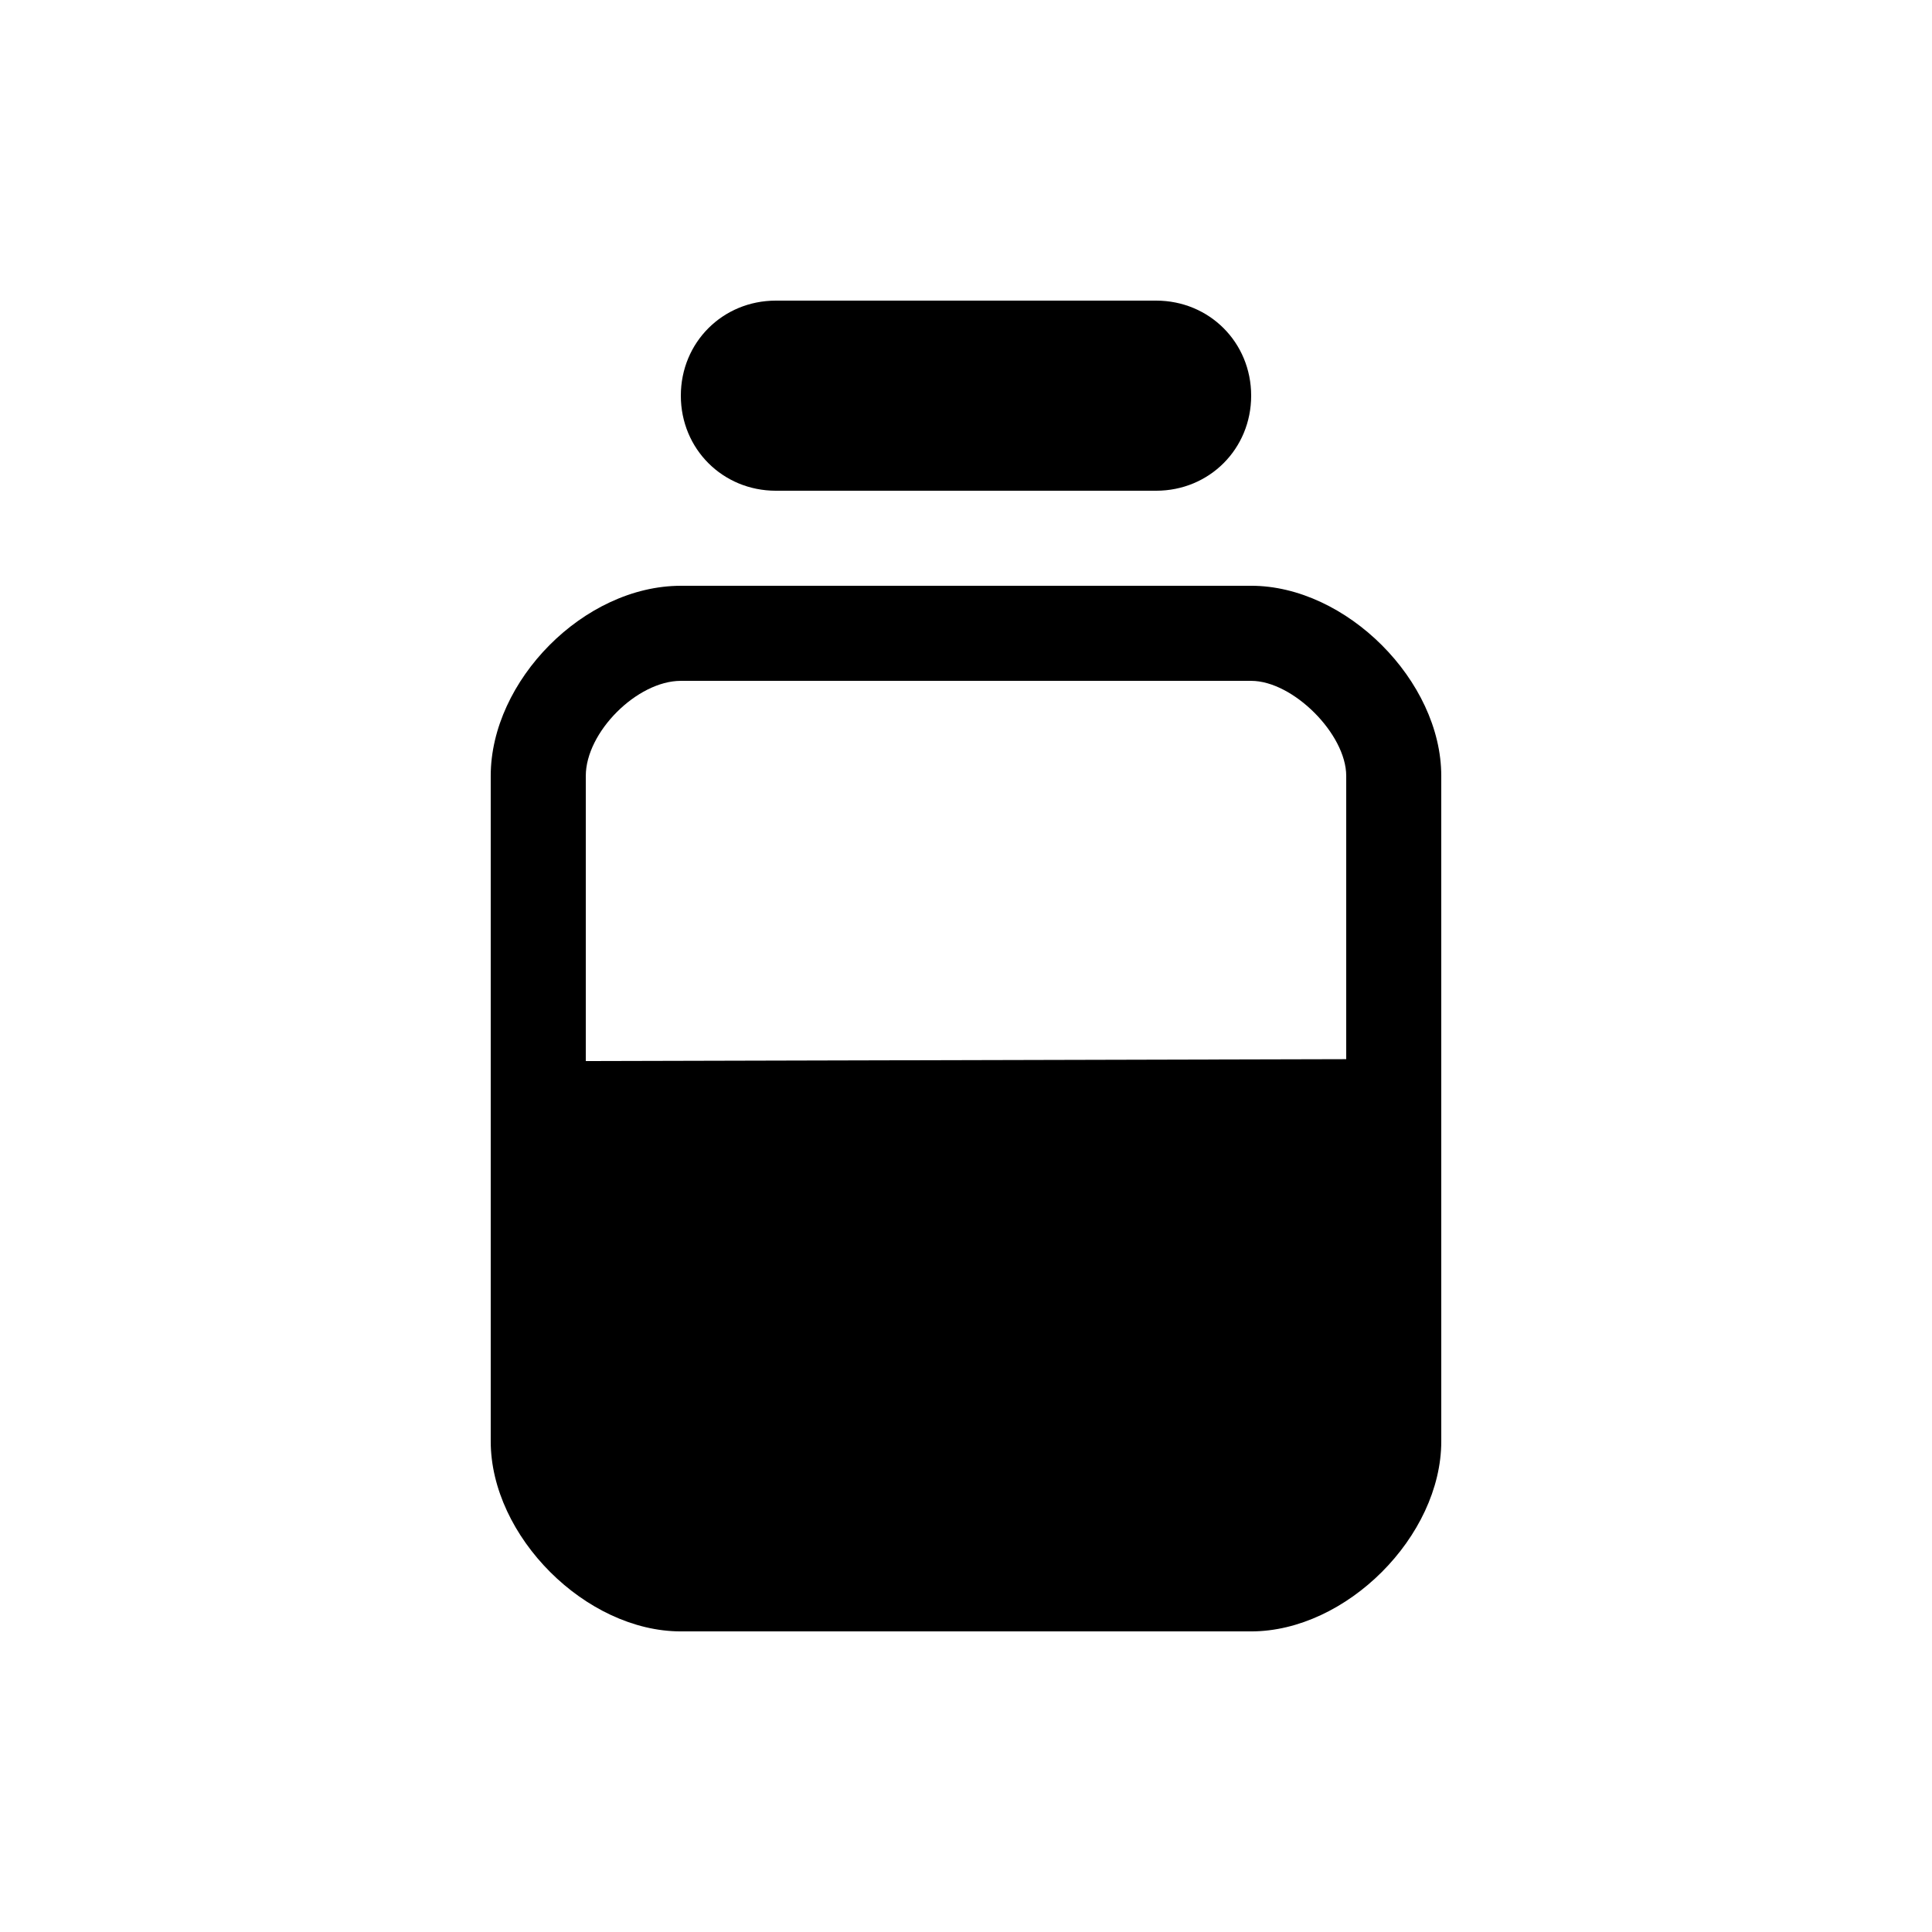
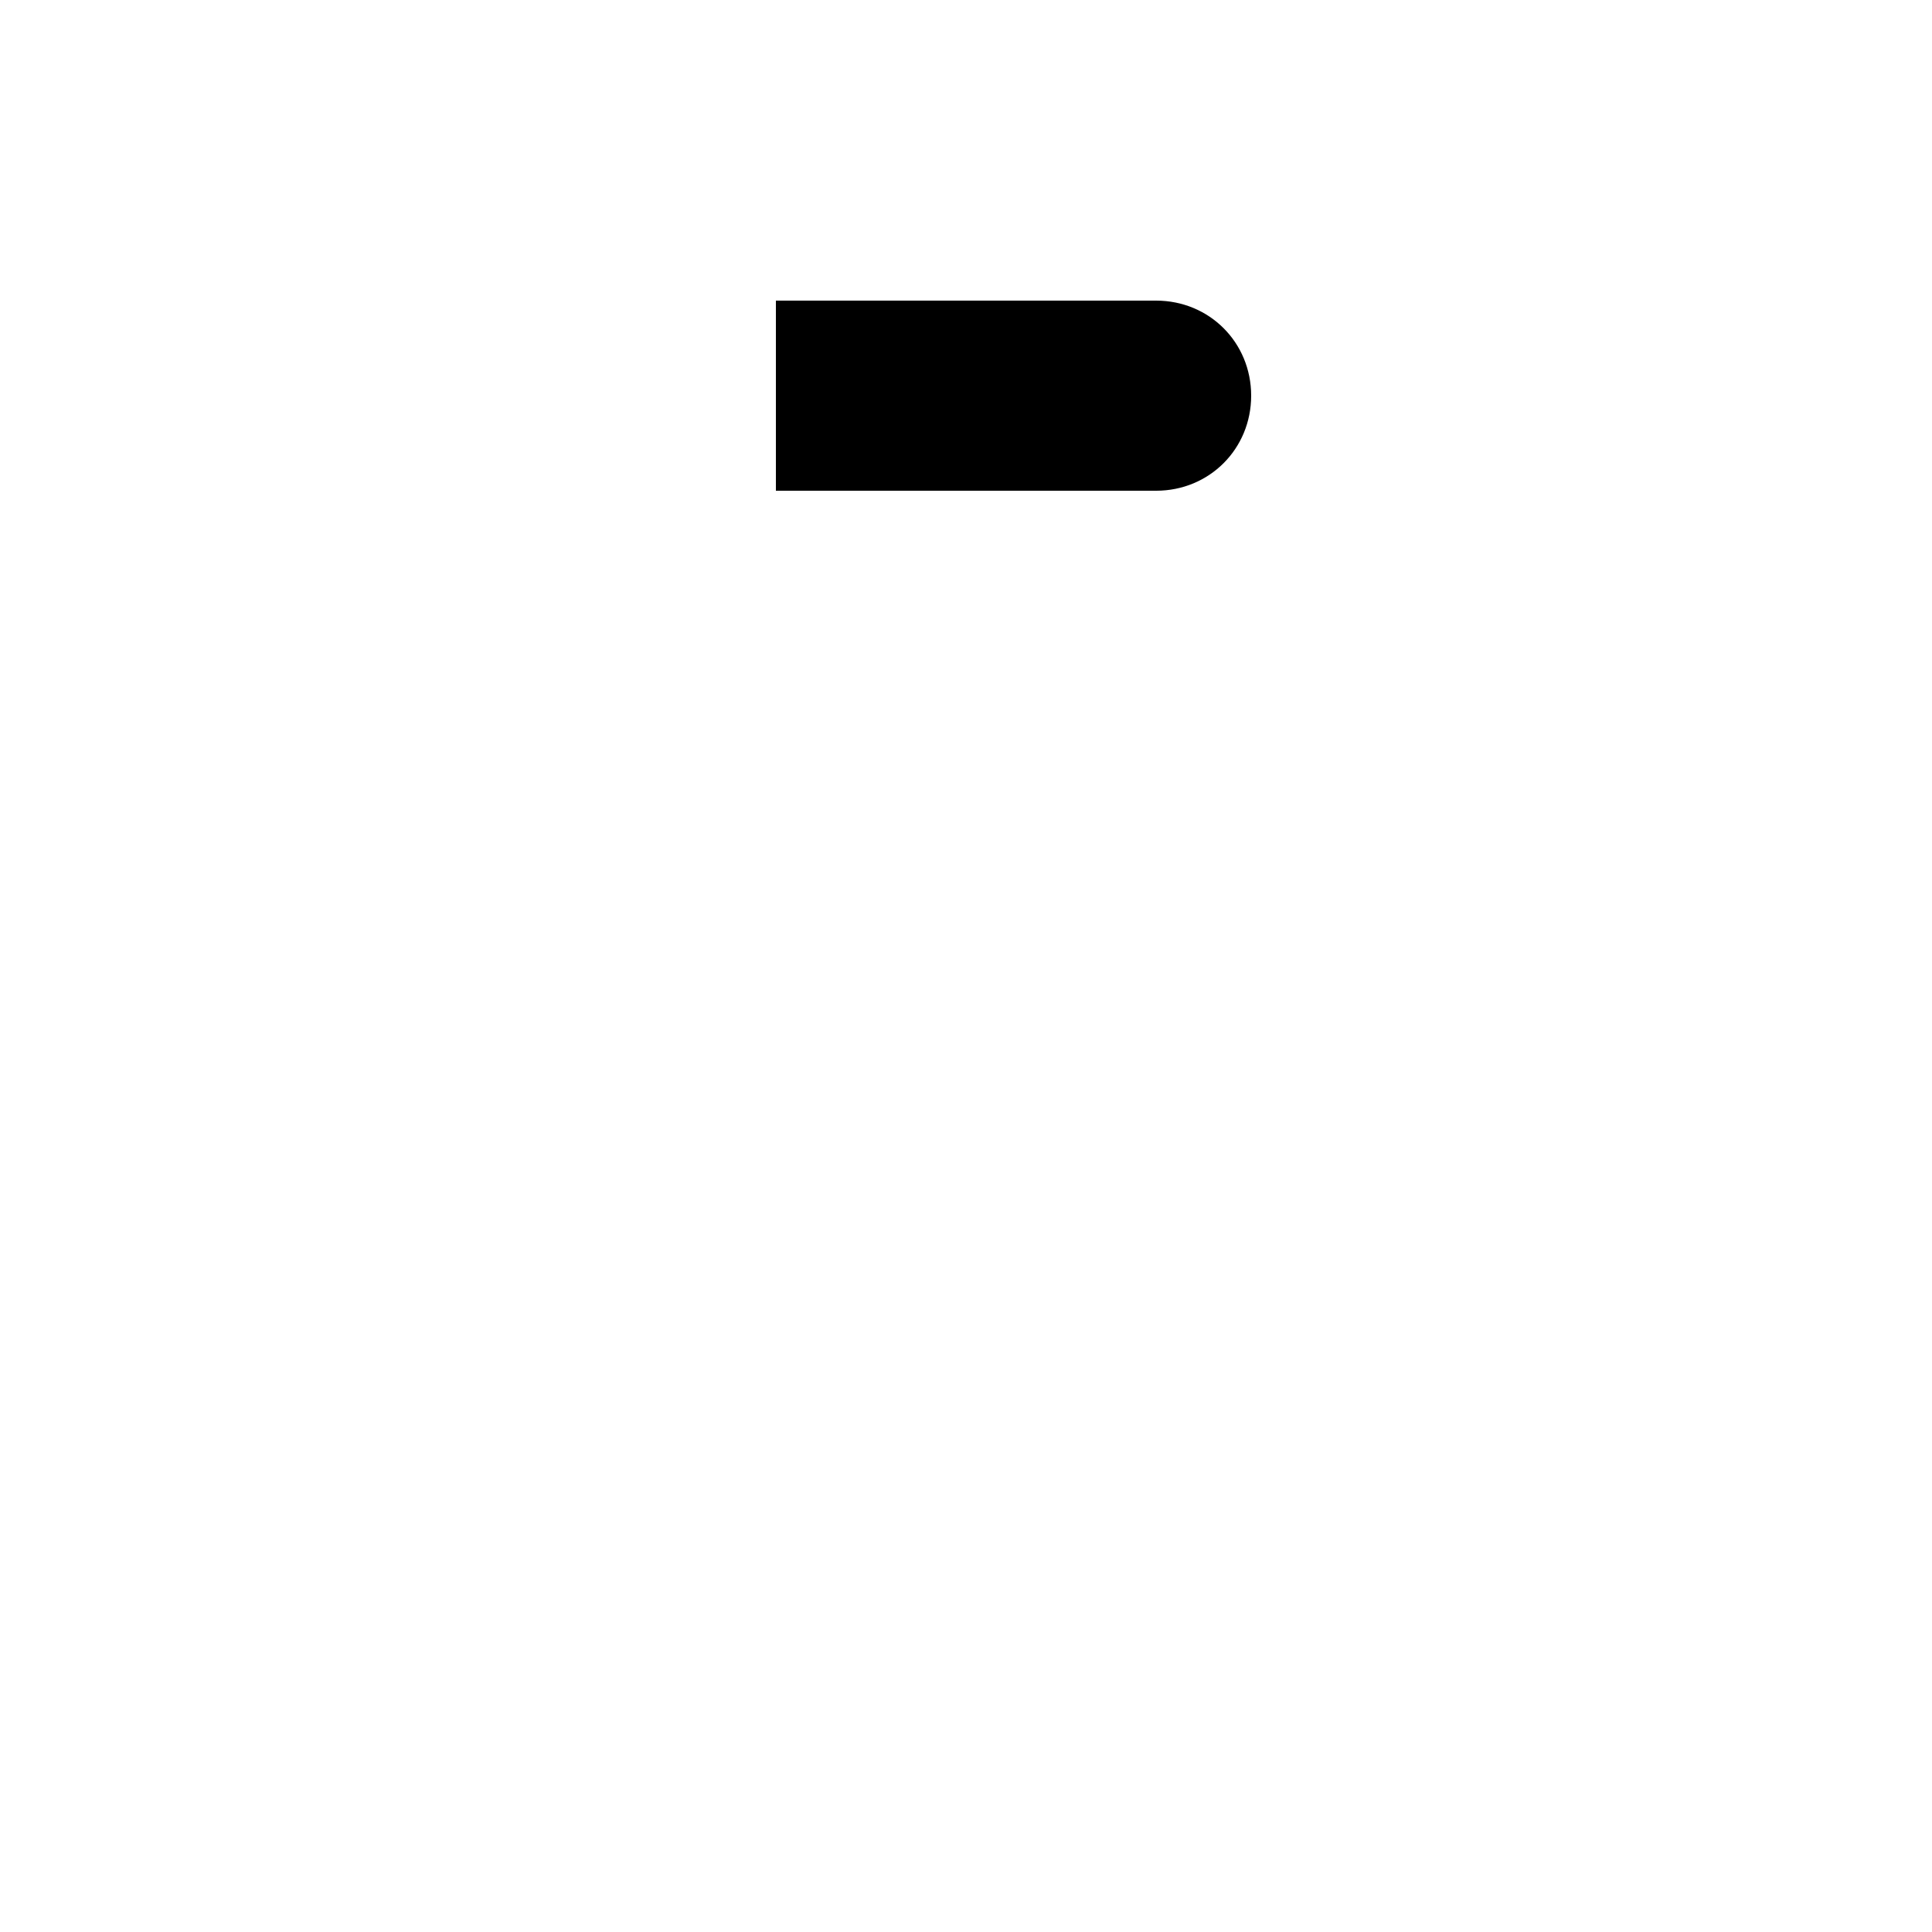
<svg xmlns="http://www.w3.org/2000/svg" fill="#000000" width="800px" height="800px" version="1.1" viewBox="144 144 512 512">
  <g>
-     <path d="m475.57 299.24h-151.14c-25.695 0-50.383 25.191-50.383 50.383v176.33c0 25.191 25.191 50.383 50.383 50.383h151.14c25.191 0 50.383-25.191 50.383-50.383l-0.004-176.34c0-25.191-25.188-50.379-50.379-50.379zm25.191 125.45-201.52 0.504v-75.57c0-11.586 13.602-25.191 25.191-25.191h151.14c11.082 0 25.191 14.105 25.191 25.191z" />
-     <path d="m349.62 274.05h100.76c14.105 0 25.191-11.082 25.191-25.191 0-14.105-11.082-25.191-25.191-25.191h-100.76c-14.105 0-25.191 11.082-25.191 25.191 0 14.105 11.086 25.191 25.191 25.191z" />
+     <path d="m349.62 274.05h100.76c14.105 0 25.191-11.082 25.191-25.191 0-14.105-11.082-25.191-25.191-25.191h-100.76z" />
  </g>
</svg>